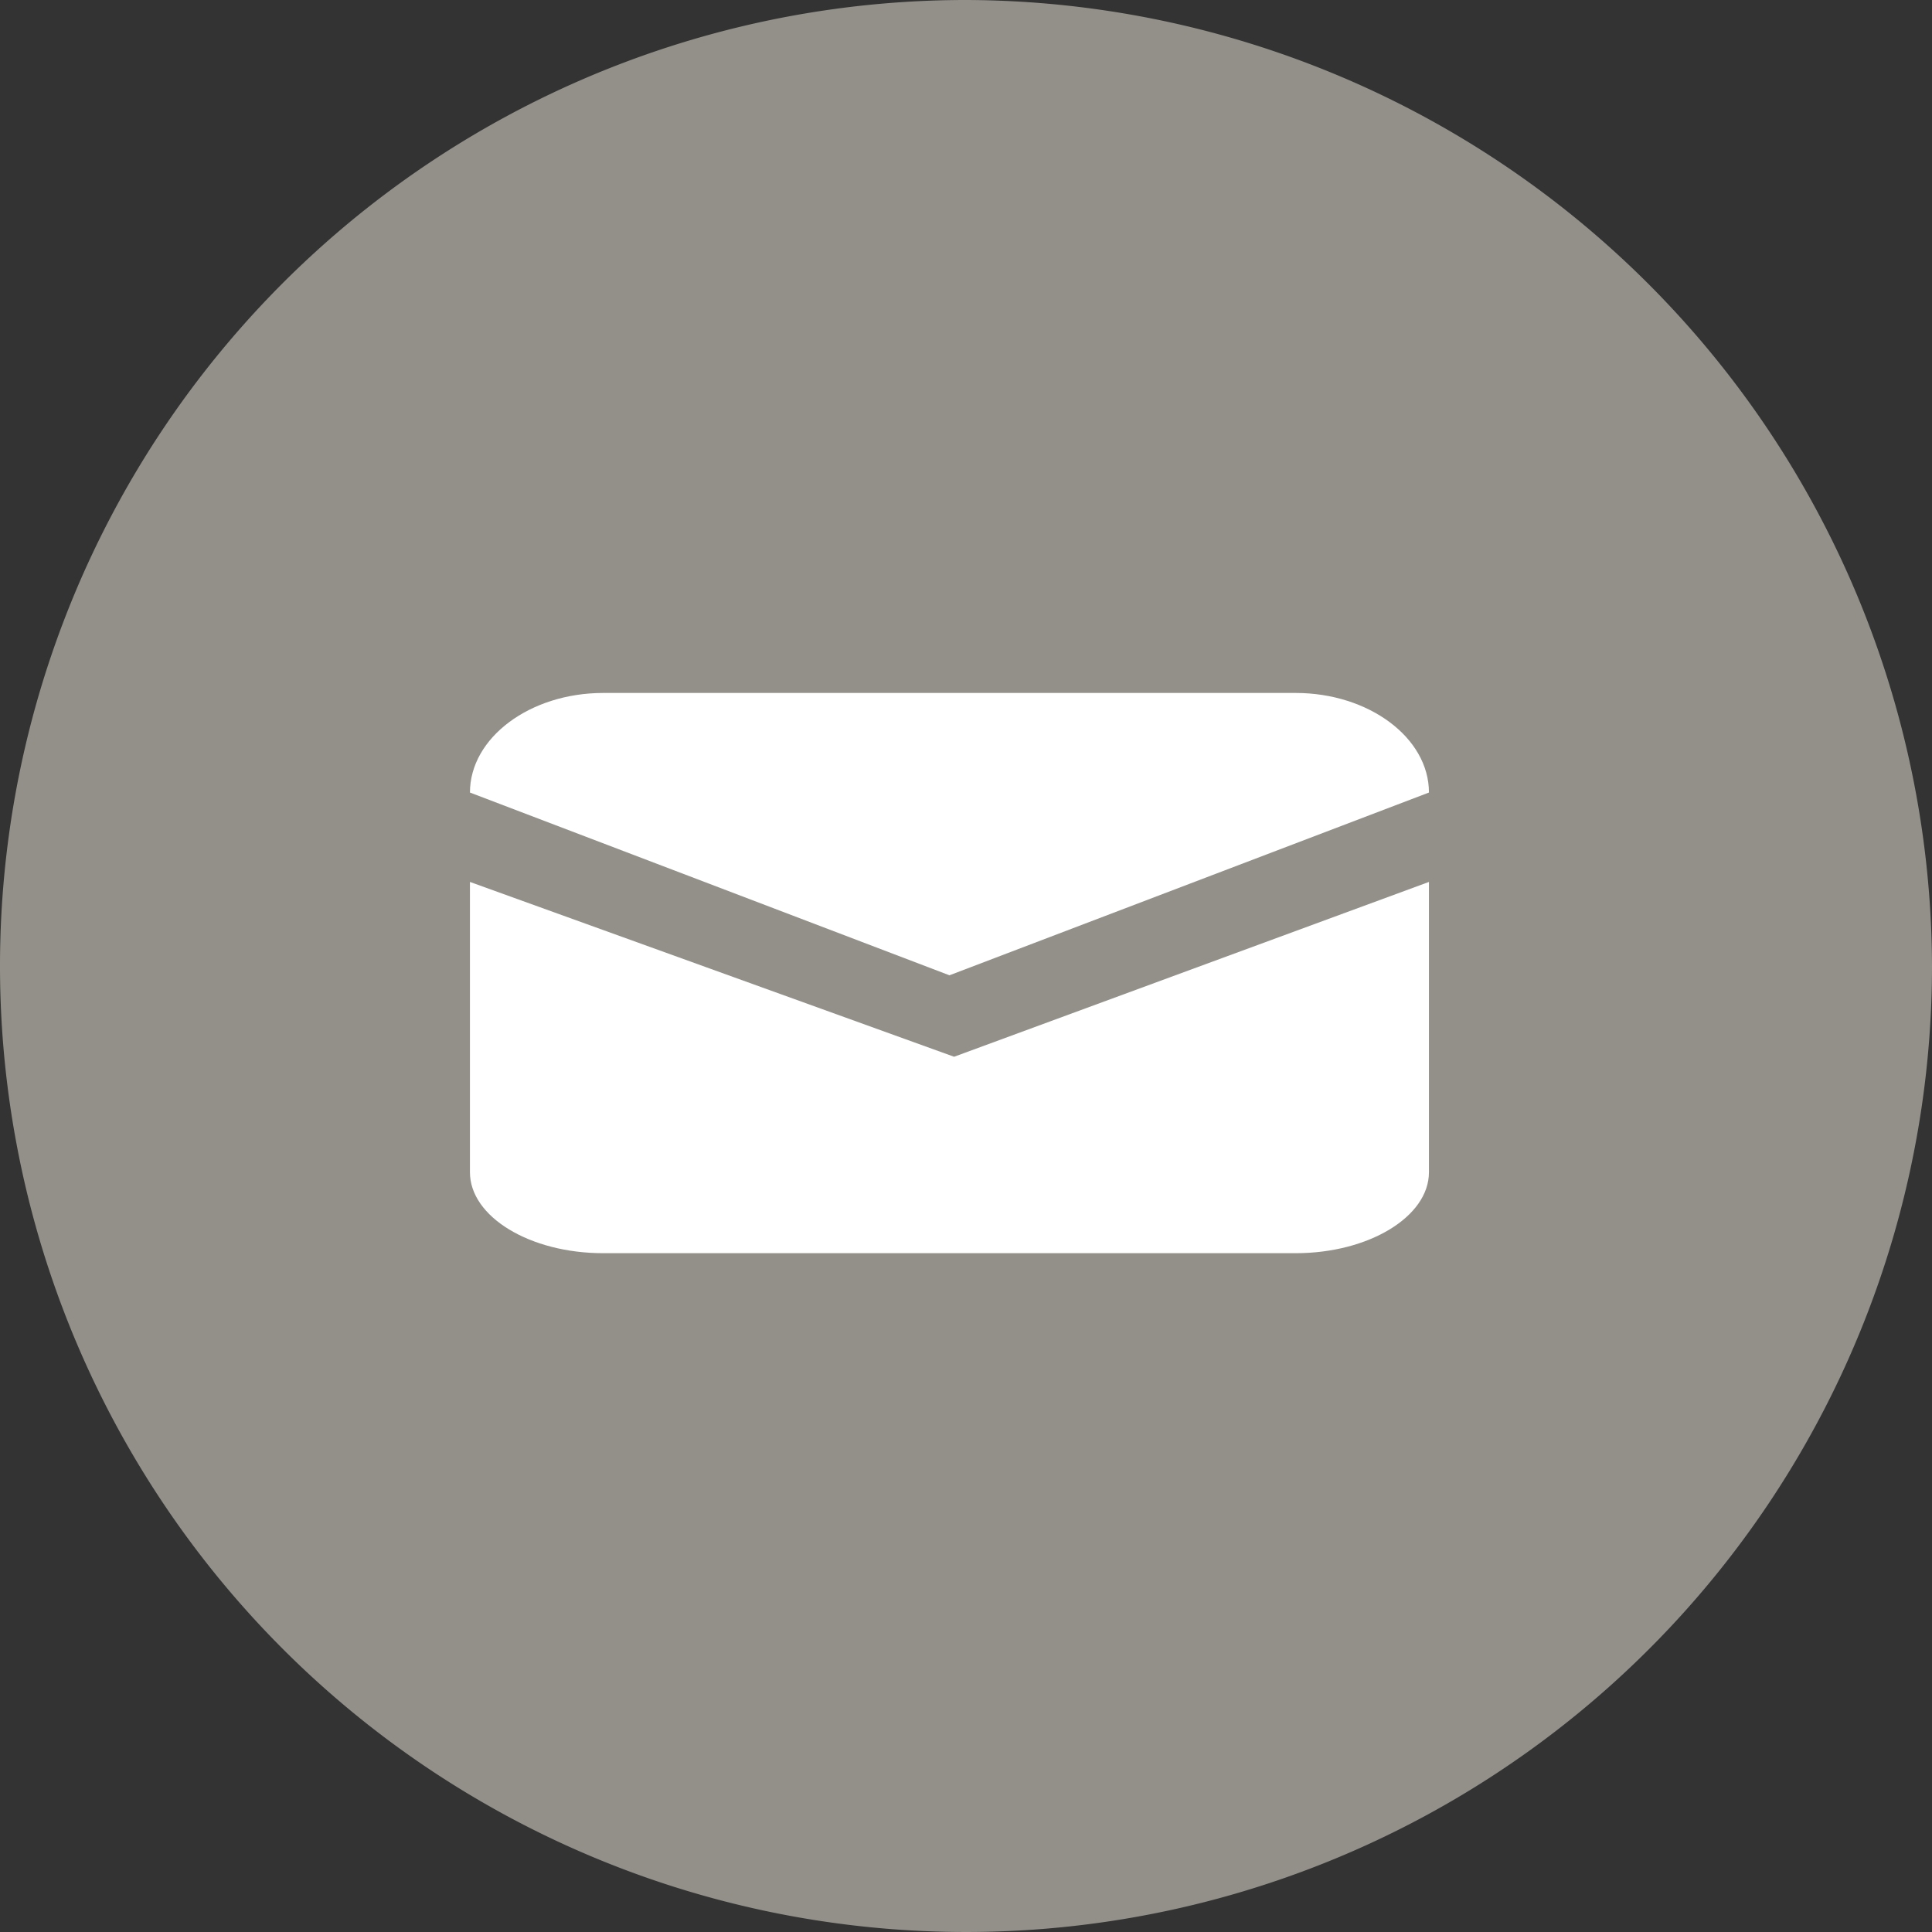
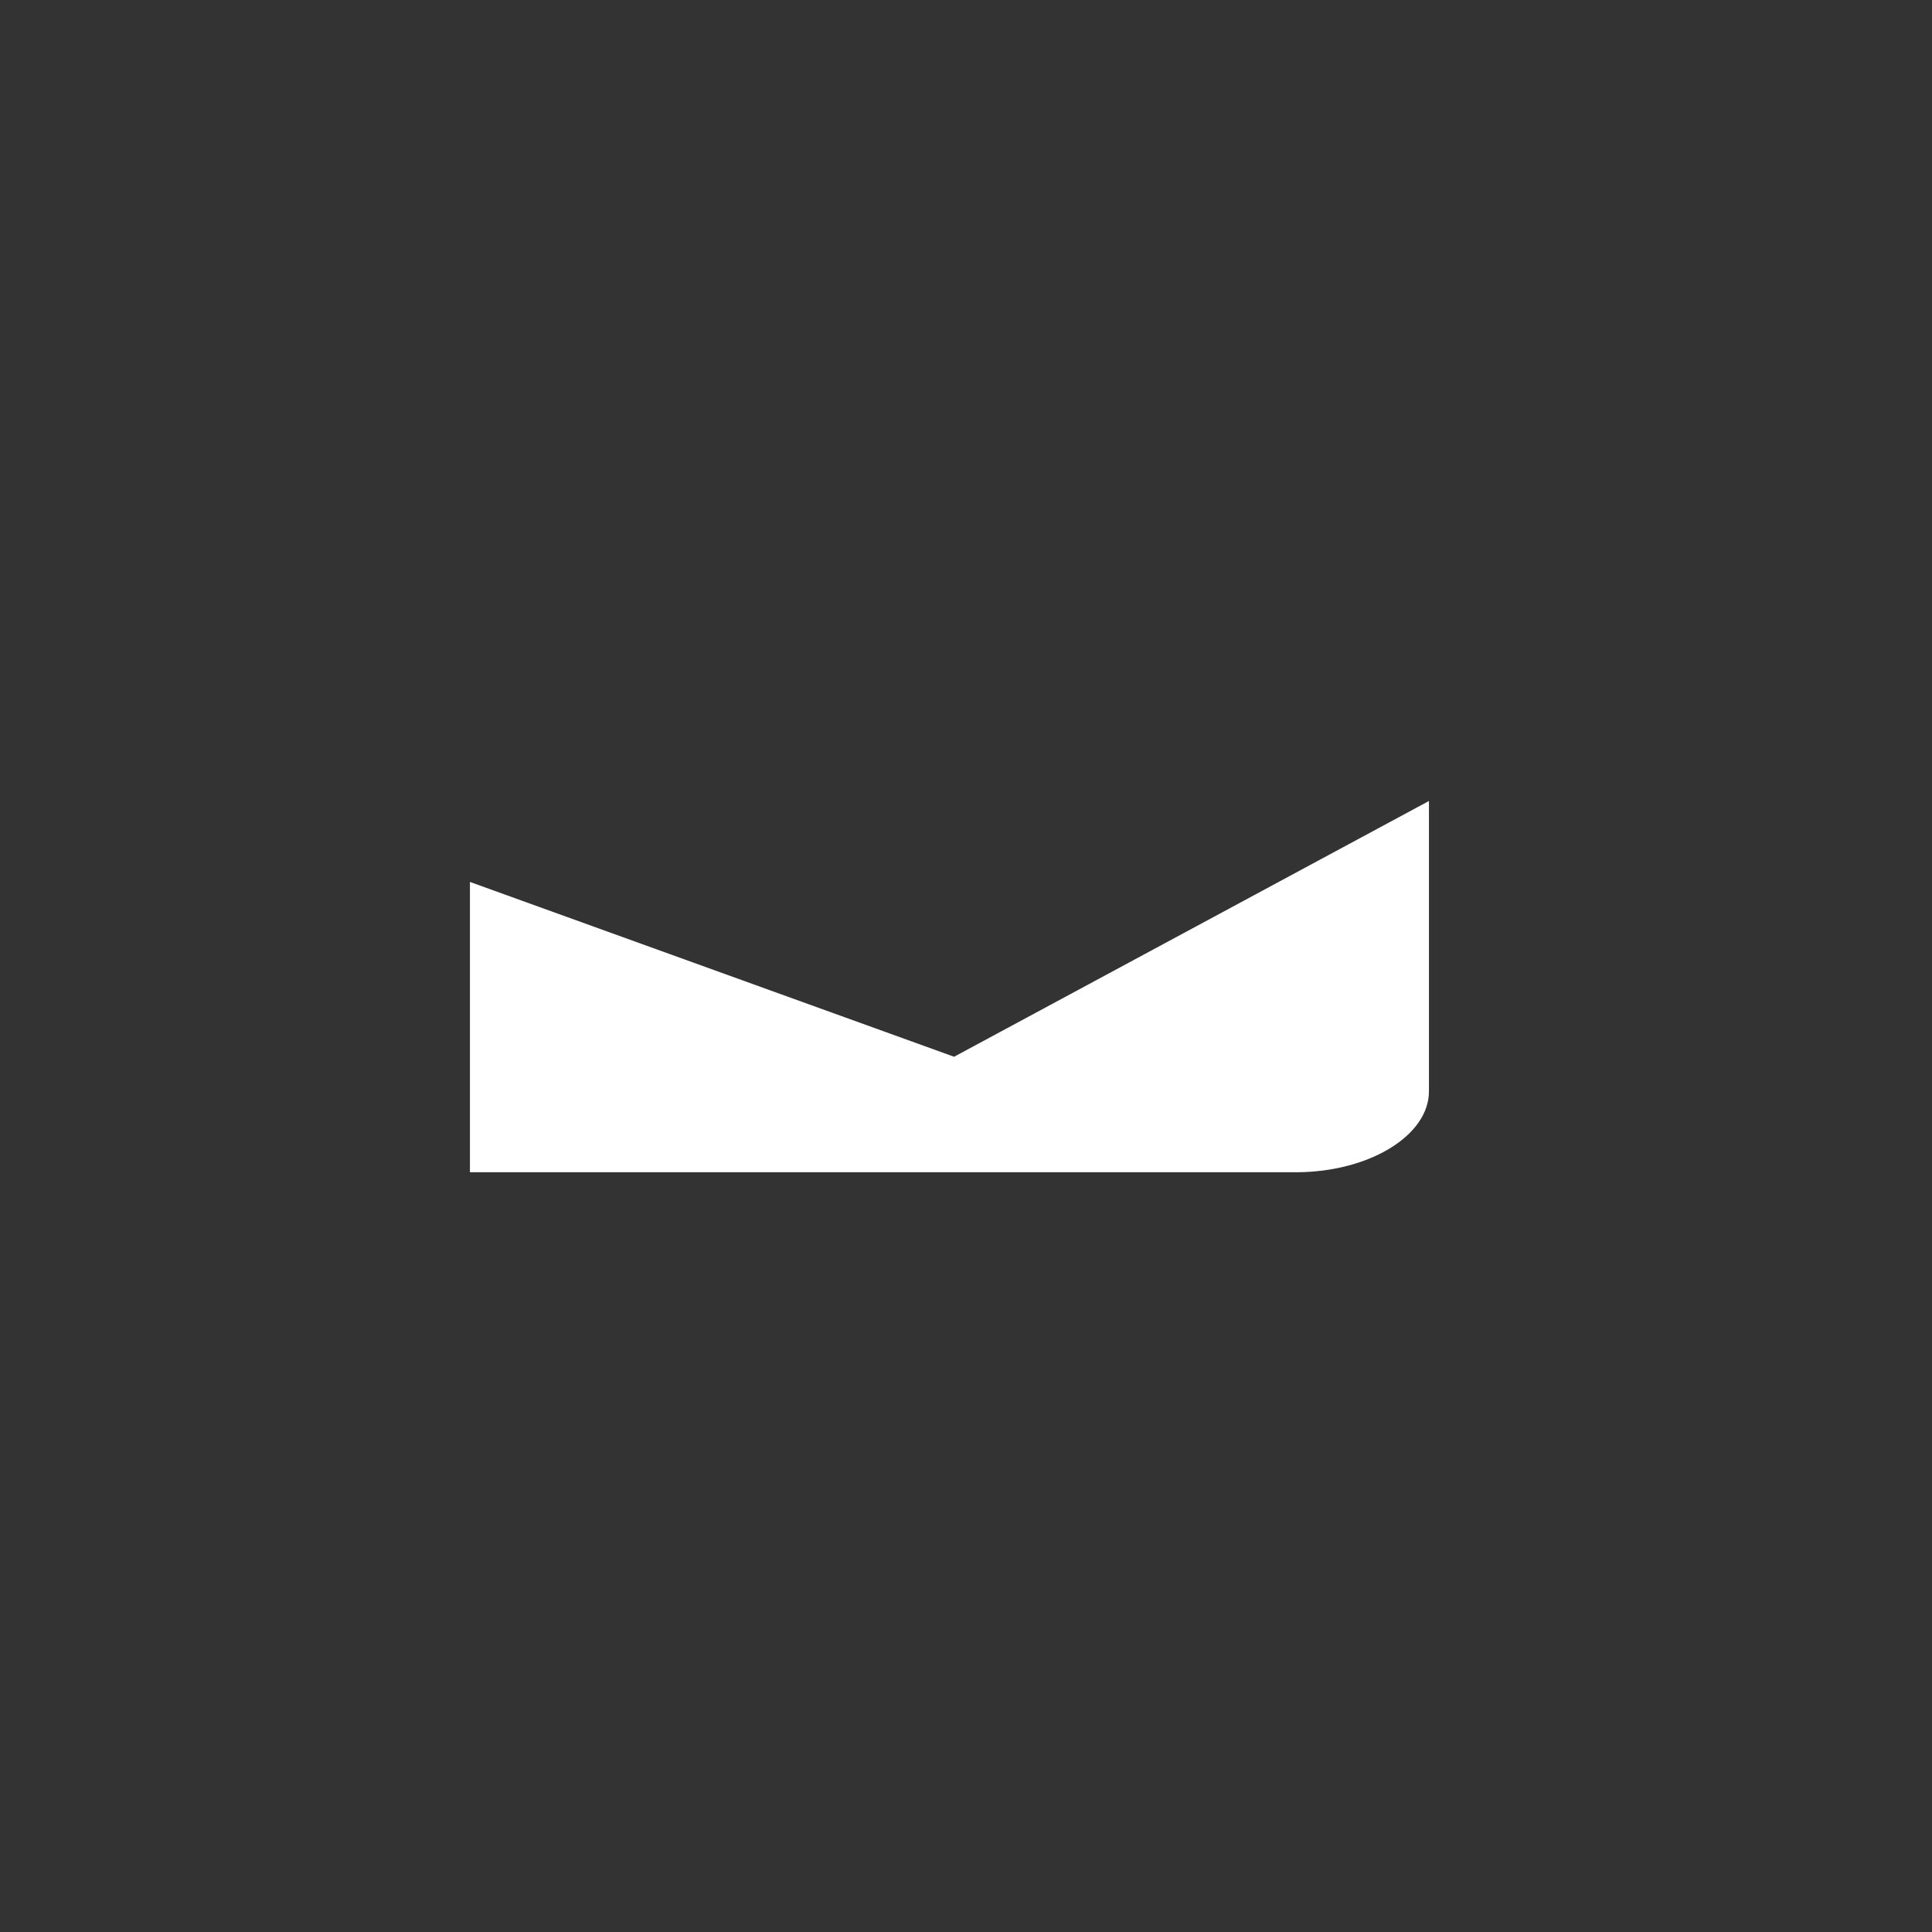
<svg xmlns="http://www.w3.org/2000/svg" width="28" height="28" viewBox="0 0 37 37">
  <rect x="0" y="0" width="37" height="37" fill="#333333" stroke="none" />
  <g id="Group_2" data-name="Group 2" transform="translate(-810 -546)">
    <g id="Group_4" data-name="Group 4">
      <g id="Twitter" transform="translate(806 542)">
-         <path id="svg-mail-bg" data-name="mail 6" d="M22.5,4A18.5,18.5,0,1,0,41,22.5,18.554,18.554,0,0,0,22.5,4Z" fill="#93908a" />
-       </g>
+         </g>
      <g id="Group_1" data-name="Group 1" transform="translate(1.375)">
        <g id="Mail" transform="translate(817.625 559.272)">
-           <path id="mail_1" data-name="mail 1" d="M47.207,121.16l-9.272-3.348v5.56c0,.853,1.148,1.55,2.552,1.55H53.749c1.4,0,2.552-.7,2.552-1.55v-5.56Z" transform="translate(-37.935 -114.194)" fill="#fff" />
-           <path id="mail_2" data-name="mail 2" d="M47.118,84.6l-9.183-3.5c0-1.049,1.148-1.907,2.552-1.907H53.749c1.4,0,2.552.858,2.552,1.907Z" transform="translate(-37.935 -79.194)" fill="#fff" />
+           <path id="mail_1" data-name="mail 1" d="M47.207,121.16l-9.272-3.348v5.56H53.749c1.4,0,2.552-.7,2.552-1.55v-5.56Z" transform="translate(-37.935 -114.194)" fill="#fff" />
        </g>
      </g>
    </g>
  </g>
</svg>